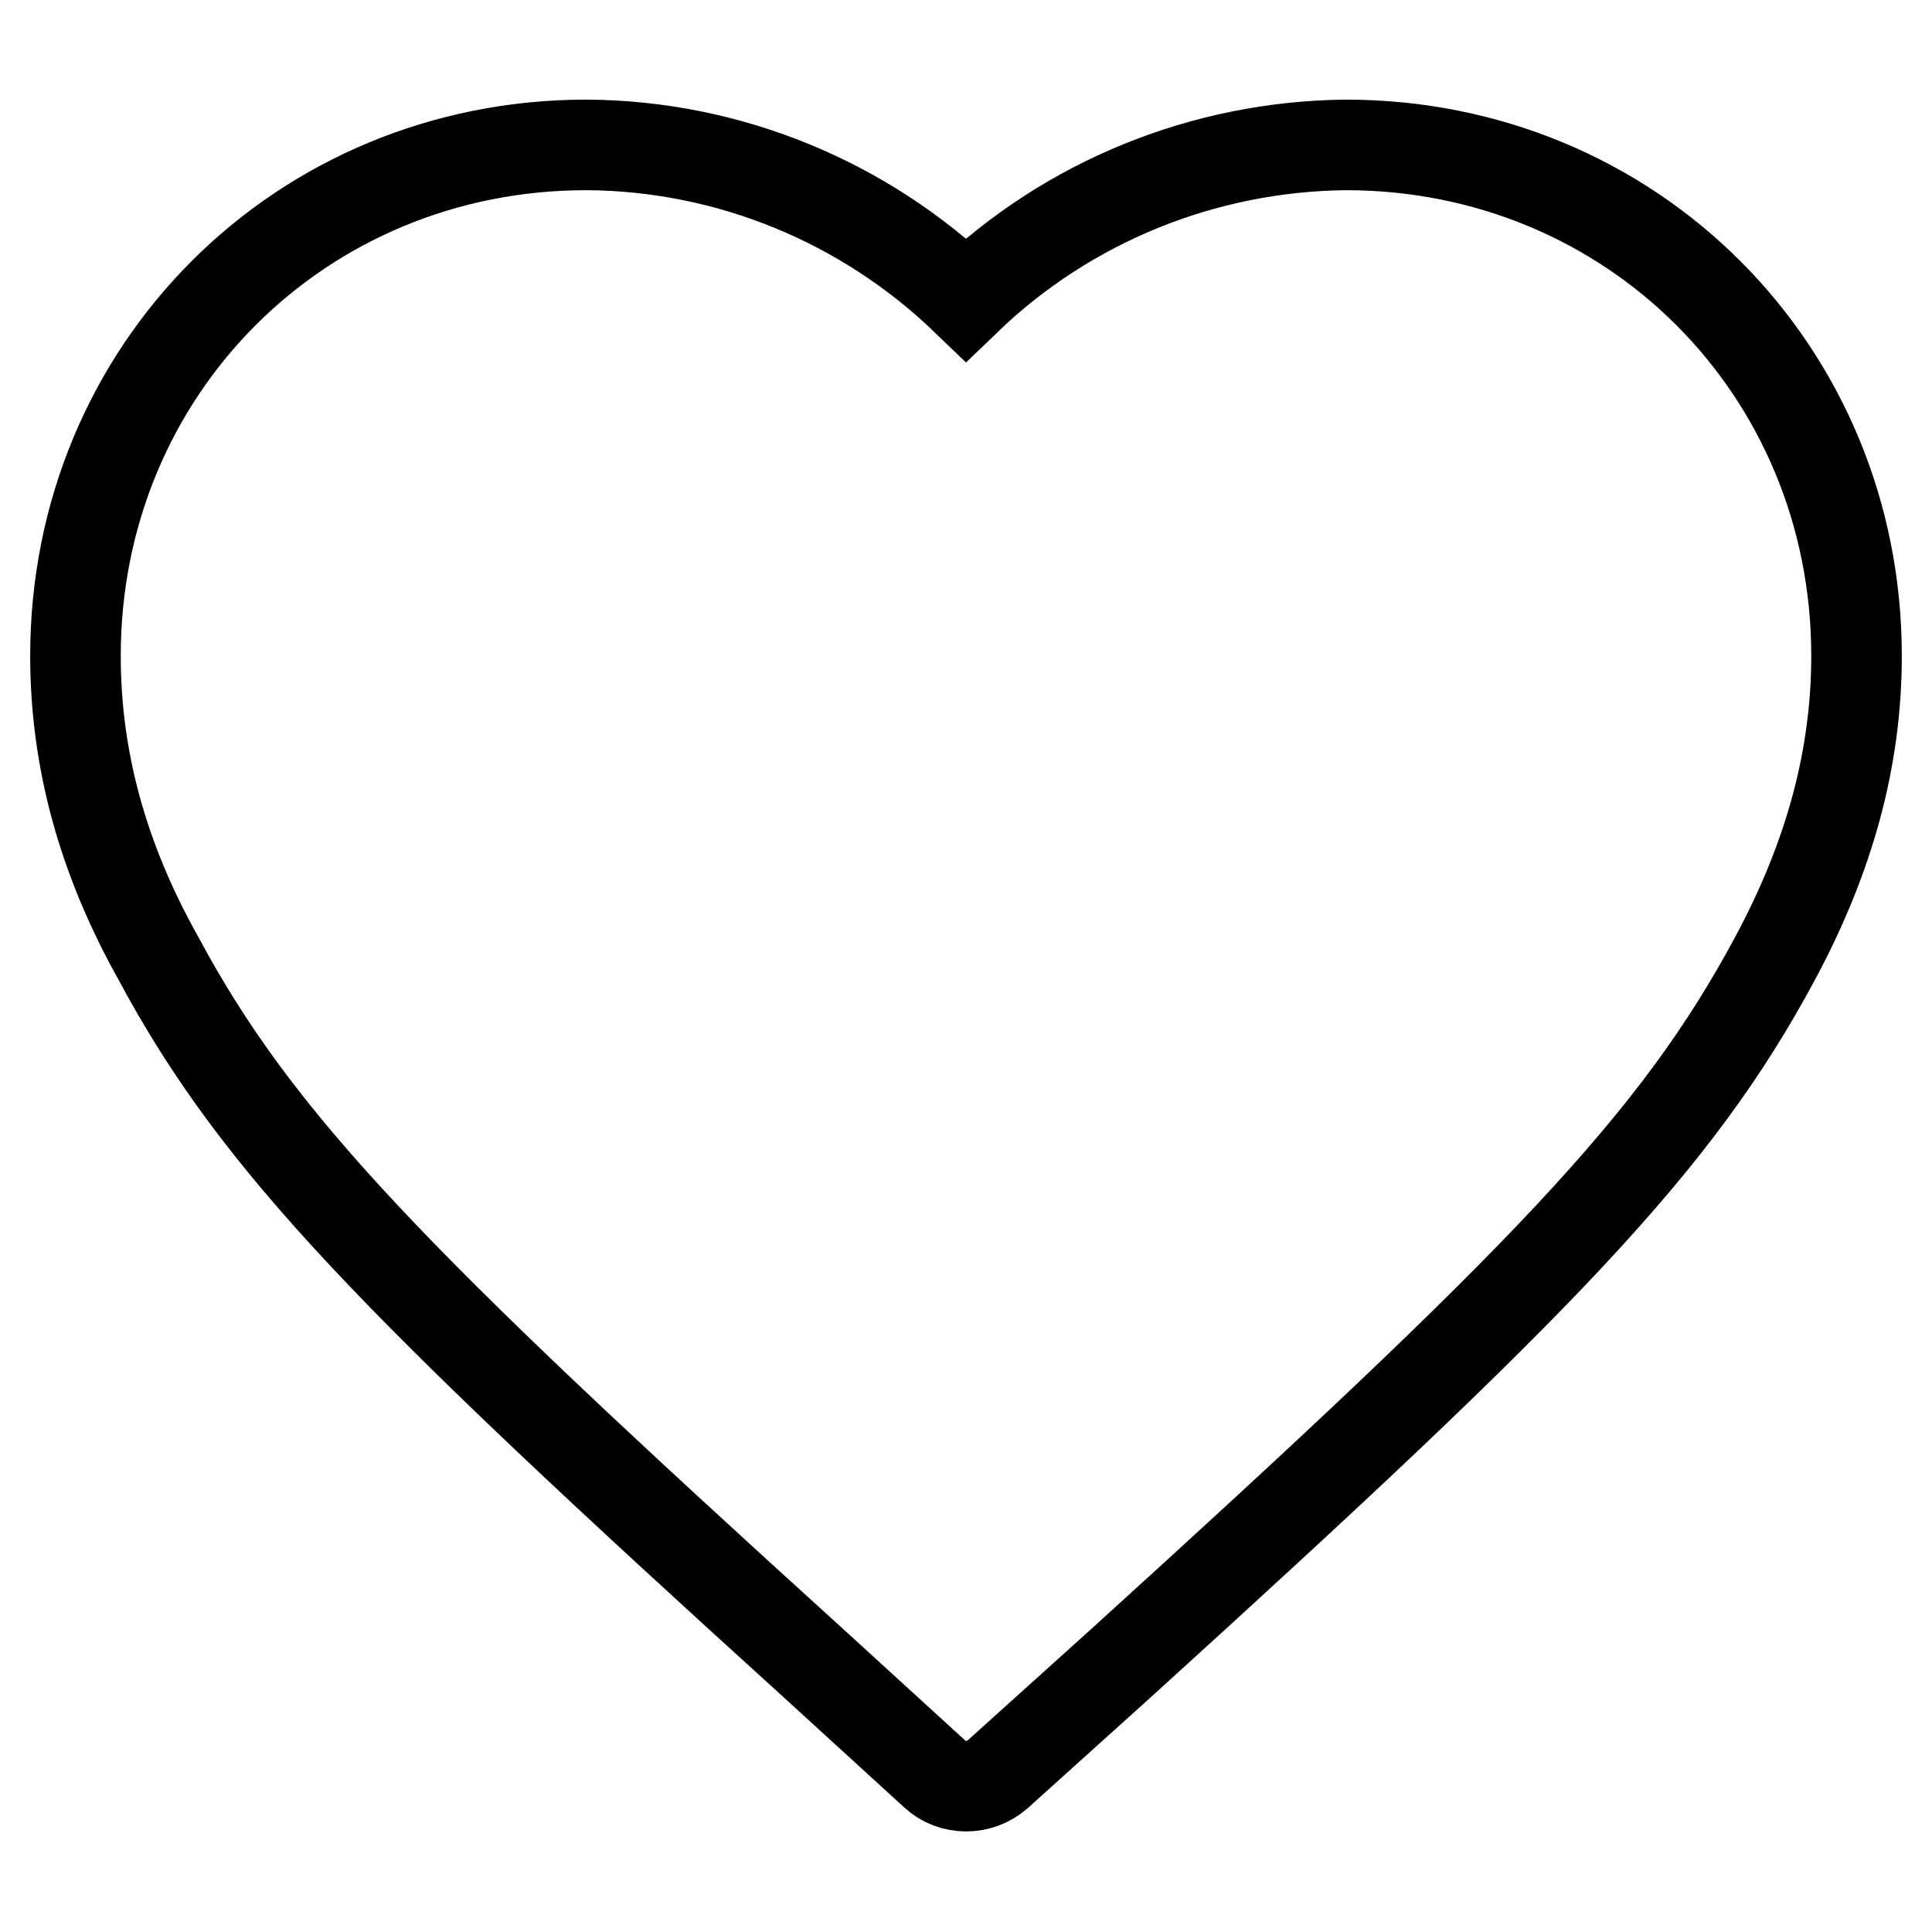
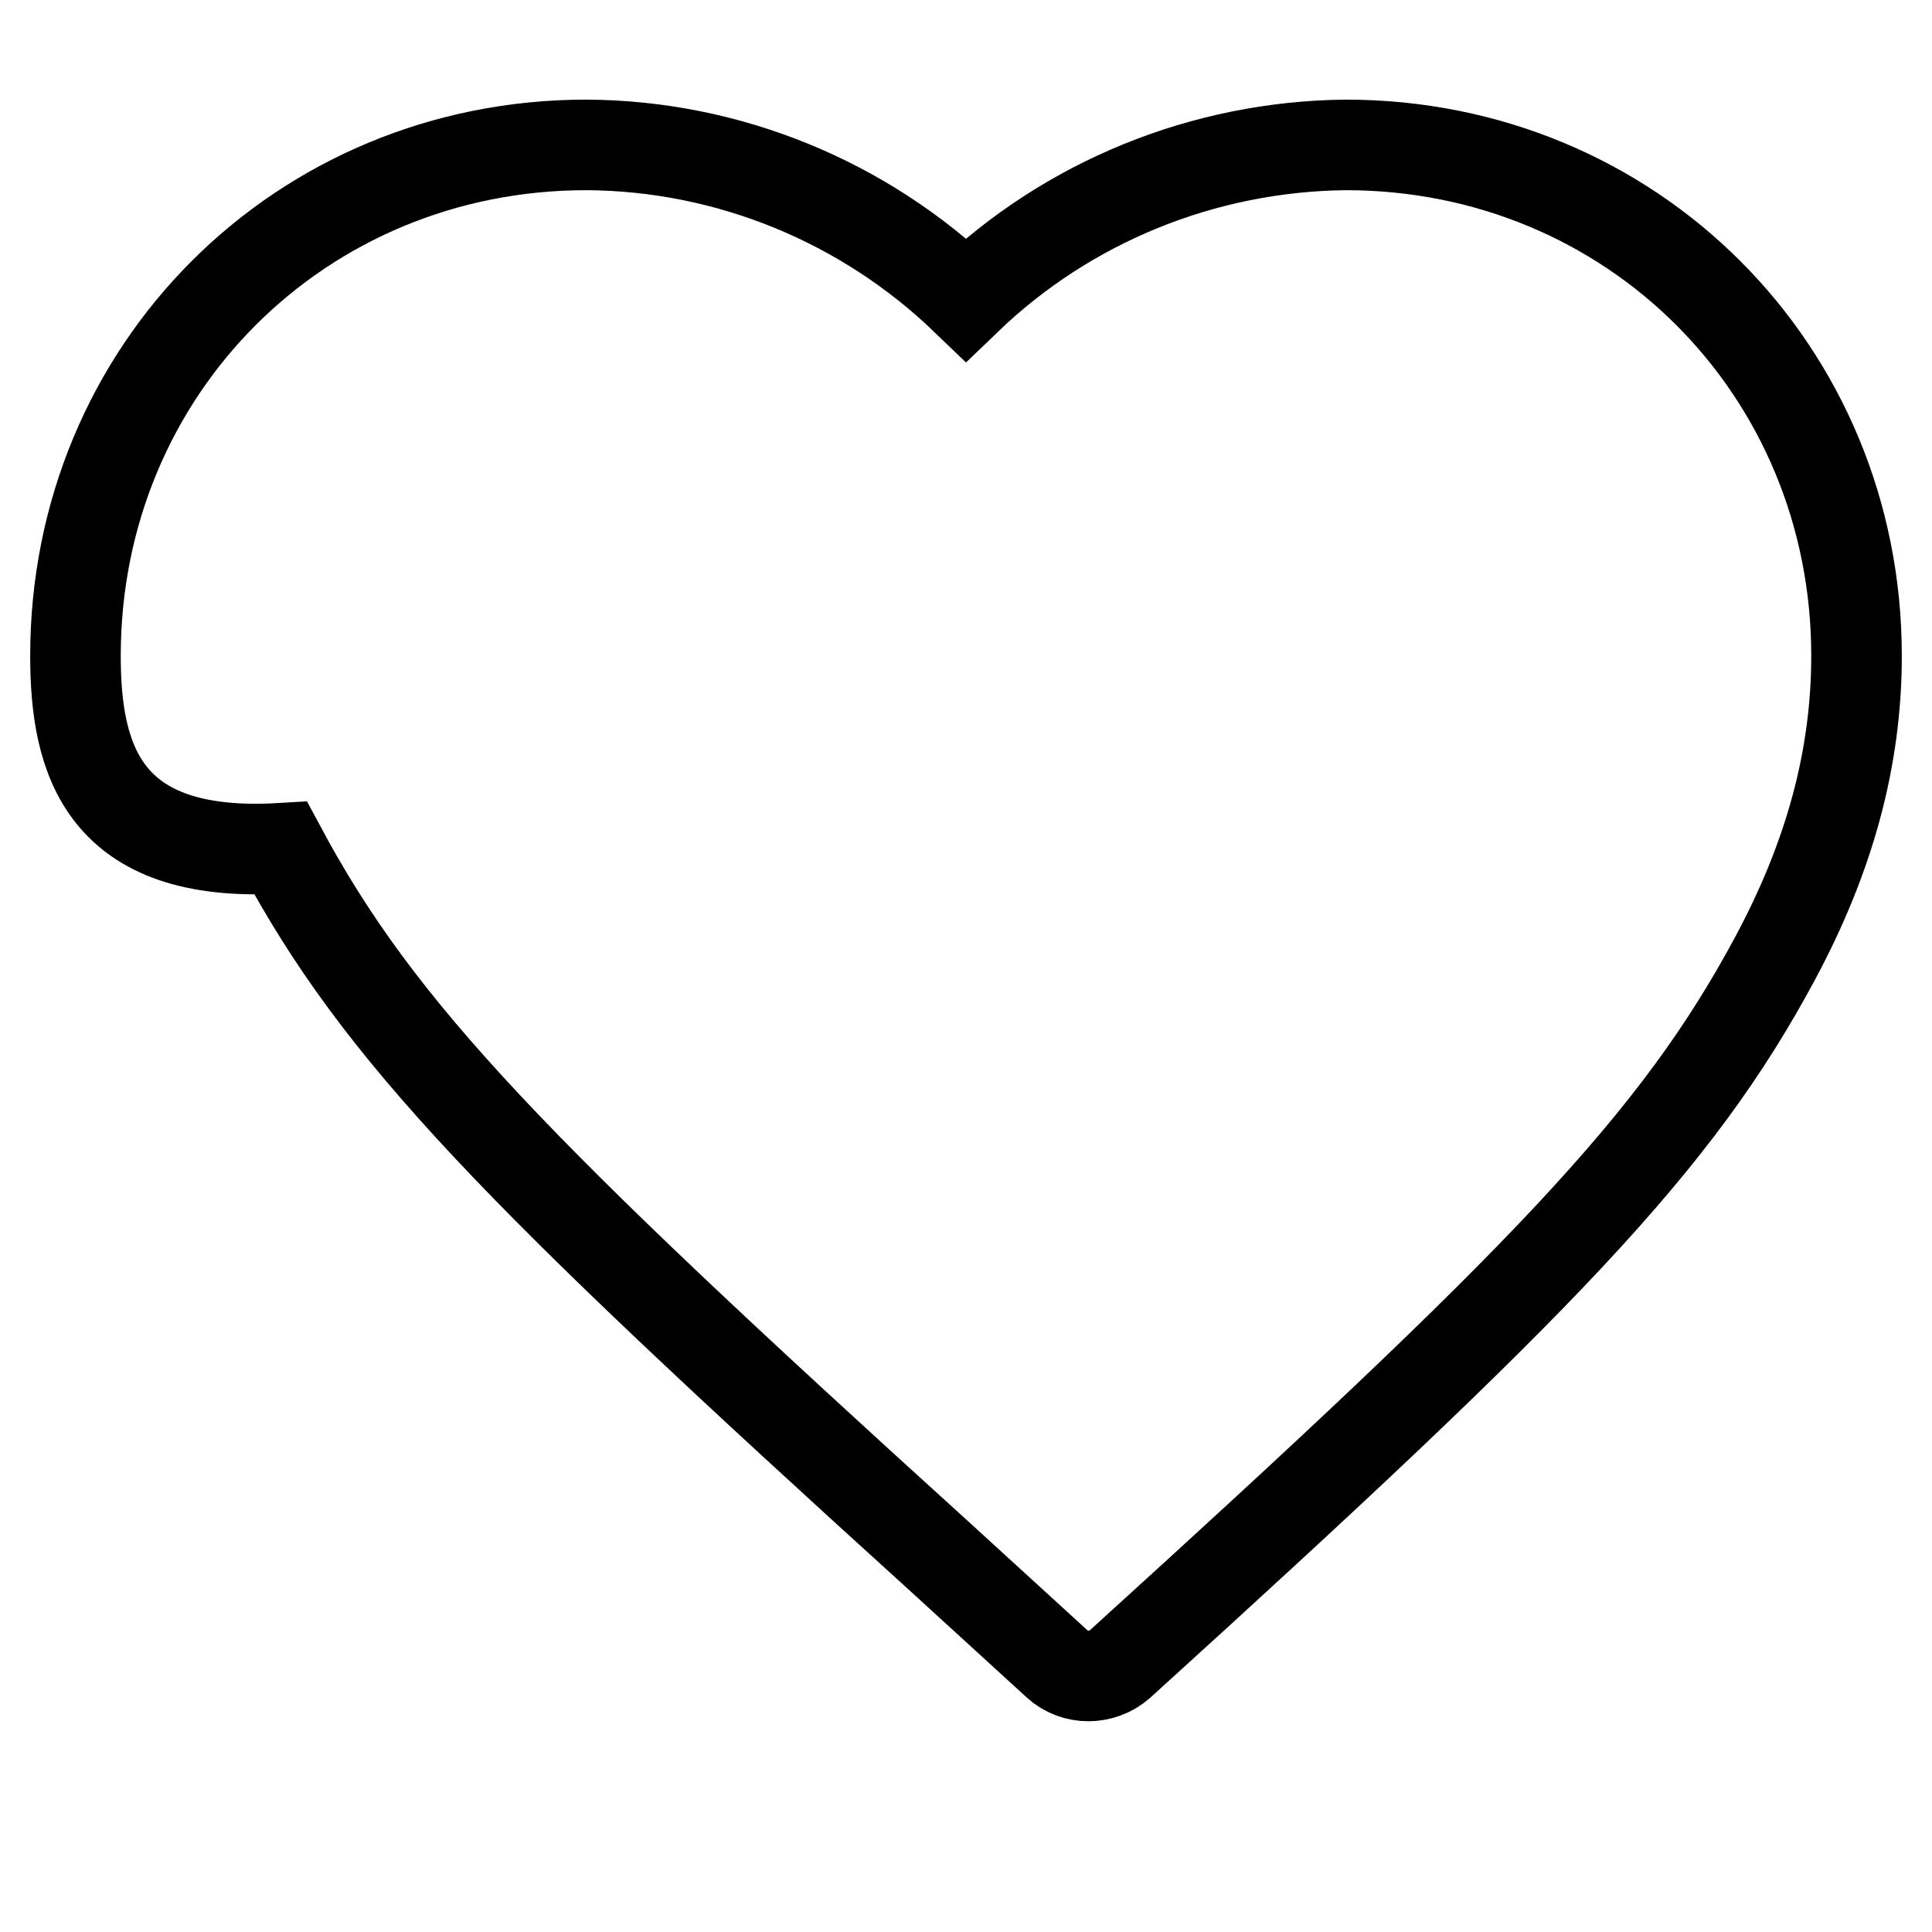
<svg xmlns="http://www.w3.org/2000/svg" version="1.1" x="0px" y="0px" viewBox="0 0 256 256" enable-background="new 0 0 256 256" xml:space="preserve">
  <g>
-     <path stroke-width="12" fill-opacity="0" stroke="#000000" d="M178.3,19.2c37.9,0,67.7,29.8,67.7,67.7c0,13.6-3.6,26.7-10.8,40.1c-13.1,24.4-30.6,42.5-86.8,93.5 l-16.2,14.6c-2.4,2.1-6,2.1-8.3,0l-16.2-14.8c-55.9-50.7-73.6-68.9-86.7-93.3C13.6,113.8,10,100.6,10,86.9 c0-37.9,29.8-67.7,67.7-67.7c18.8,0.1,36.8,7.5,50.3,20.5C141.5,26.7,159.5,19.4,178.3,19.2z" />
+     <path stroke-width="12" fill-opacity="0" stroke="#000000" d="M178.3,19.2c37.9,0,67.7,29.8,67.7,67.7c0,13.6-3.6,26.7-10.8,40.1c-13.1,24.4-30.6,42.5-86.8,93.5 c-2.4,2.1-6,2.1-8.3,0l-16.2-14.8c-55.9-50.7-73.6-68.9-86.7-93.3C13.6,113.8,10,100.6,10,86.9 c0-37.9,29.8-67.7,67.7-67.7c18.8,0.1,36.8,7.5,50.3,20.5C141.5,26.7,159.5,19.4,178.3,19.2z" />
  </g>
</svg>